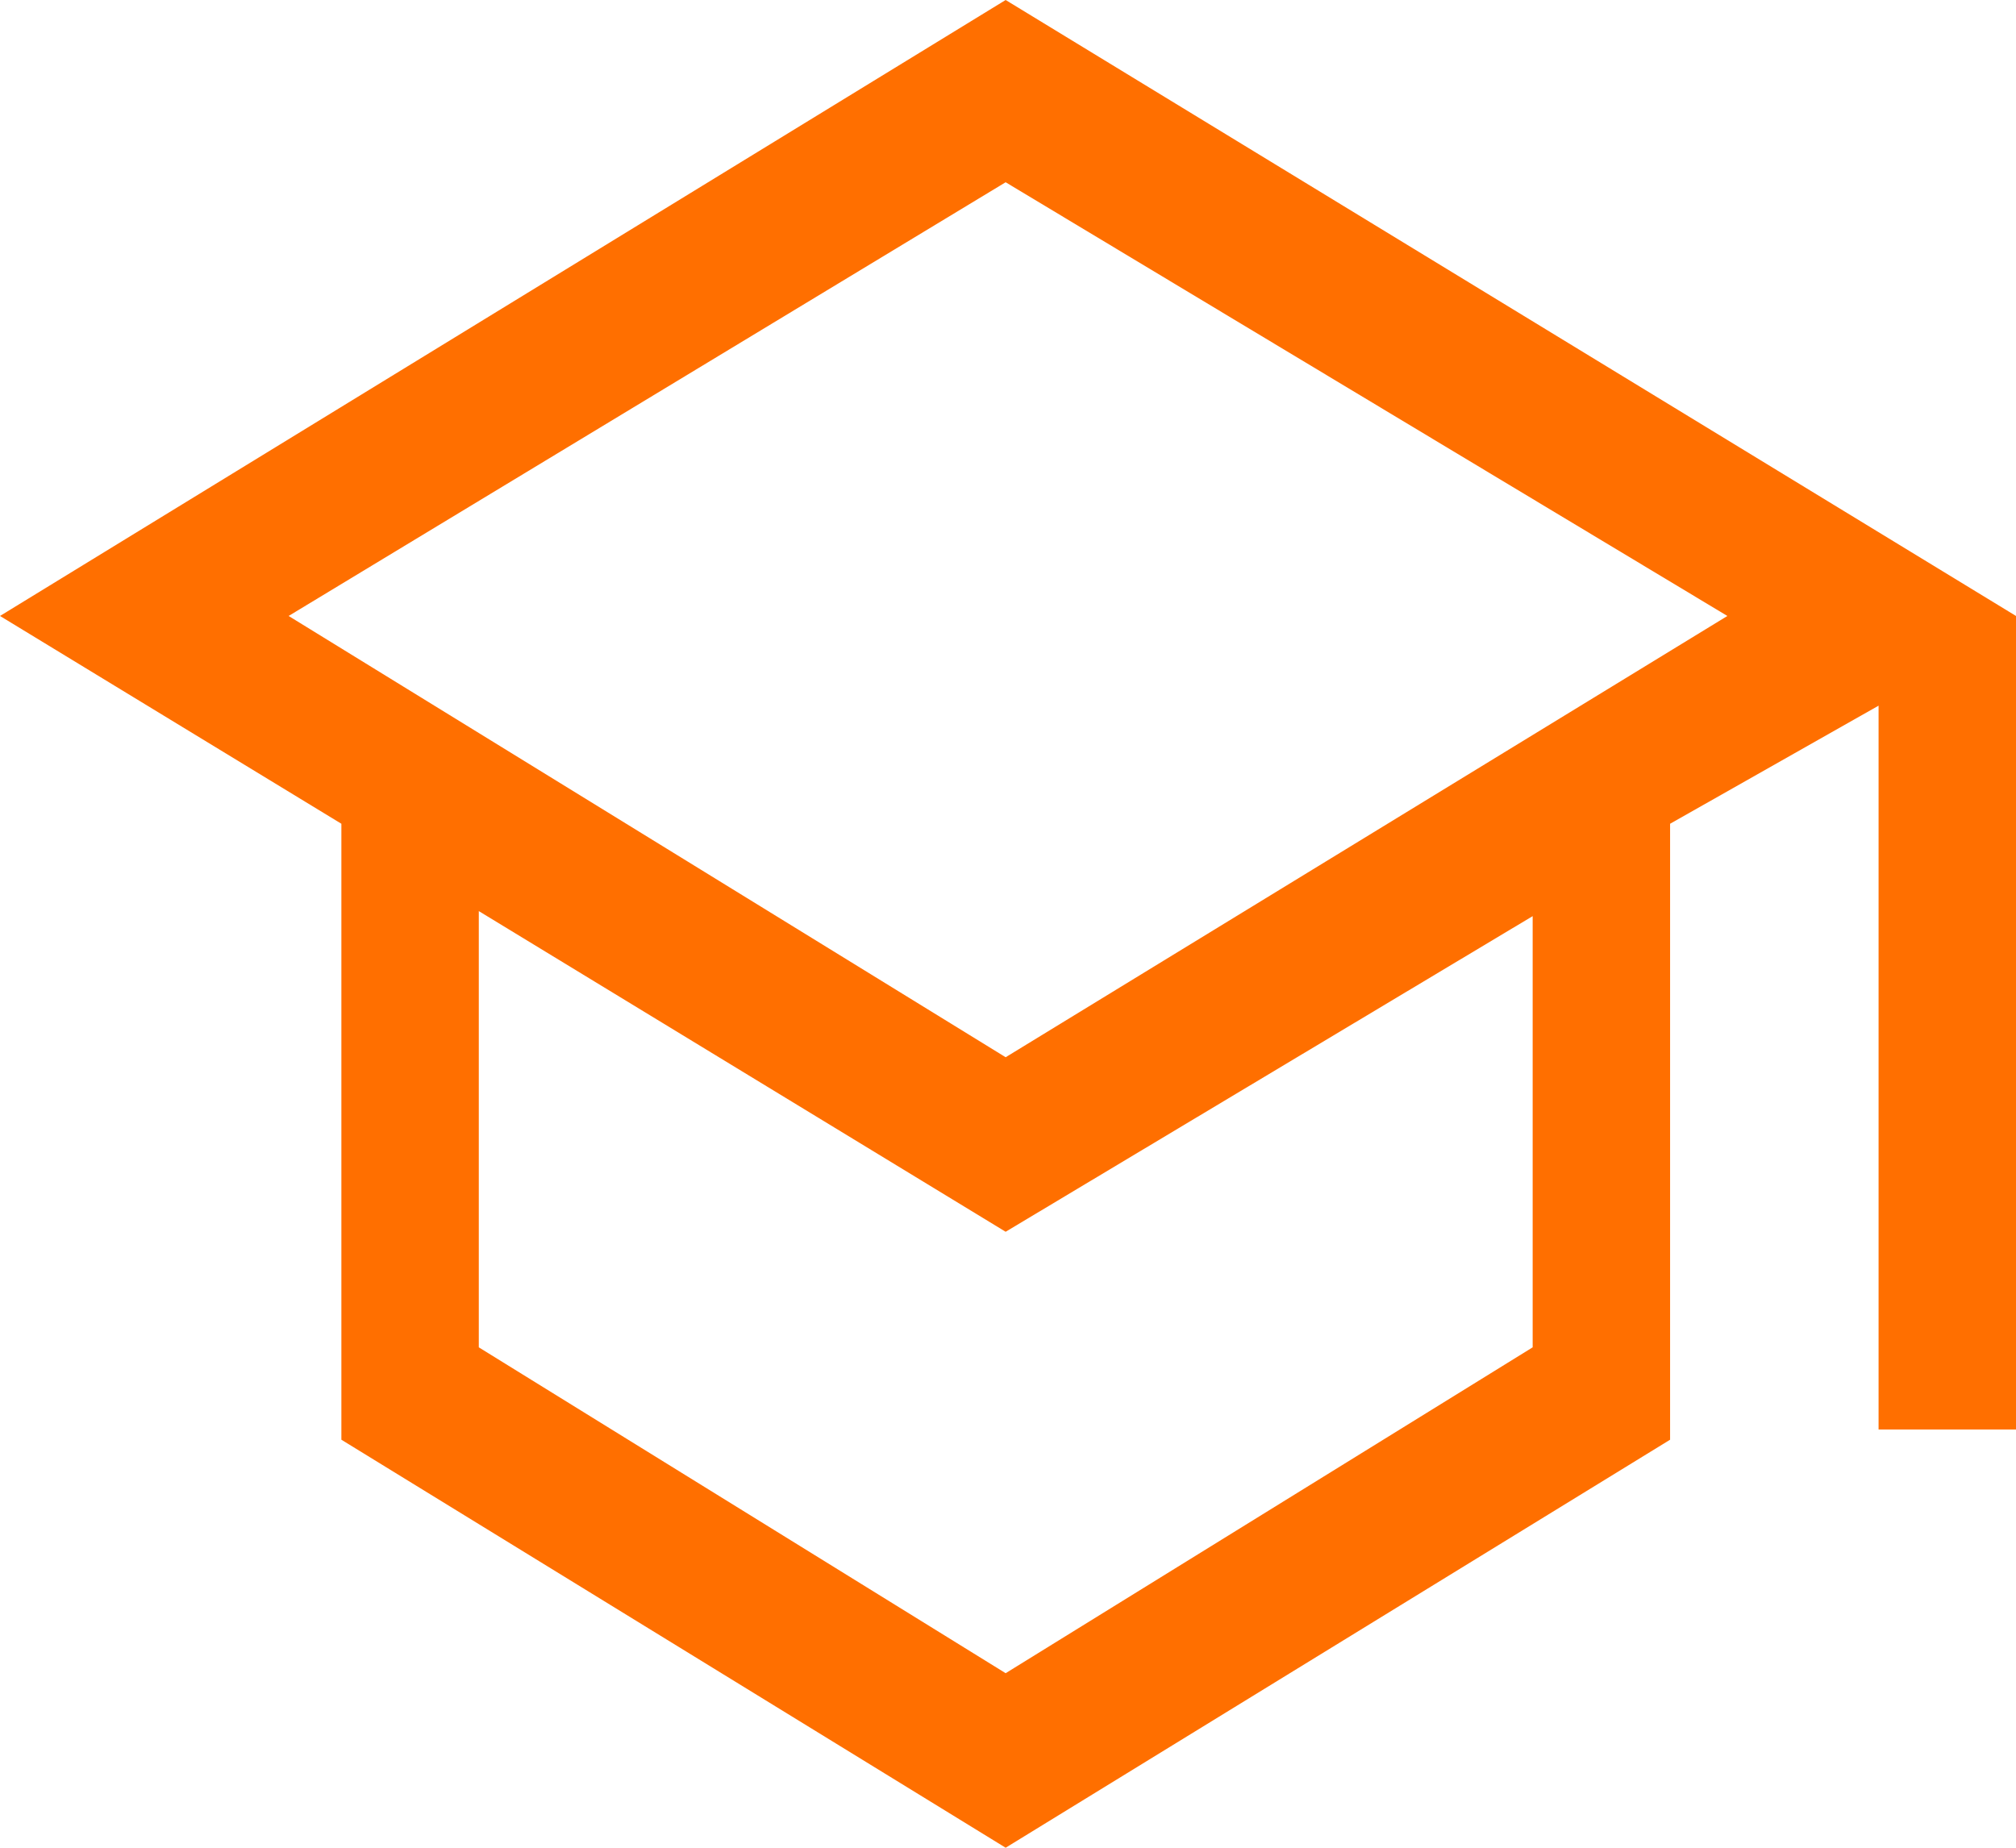
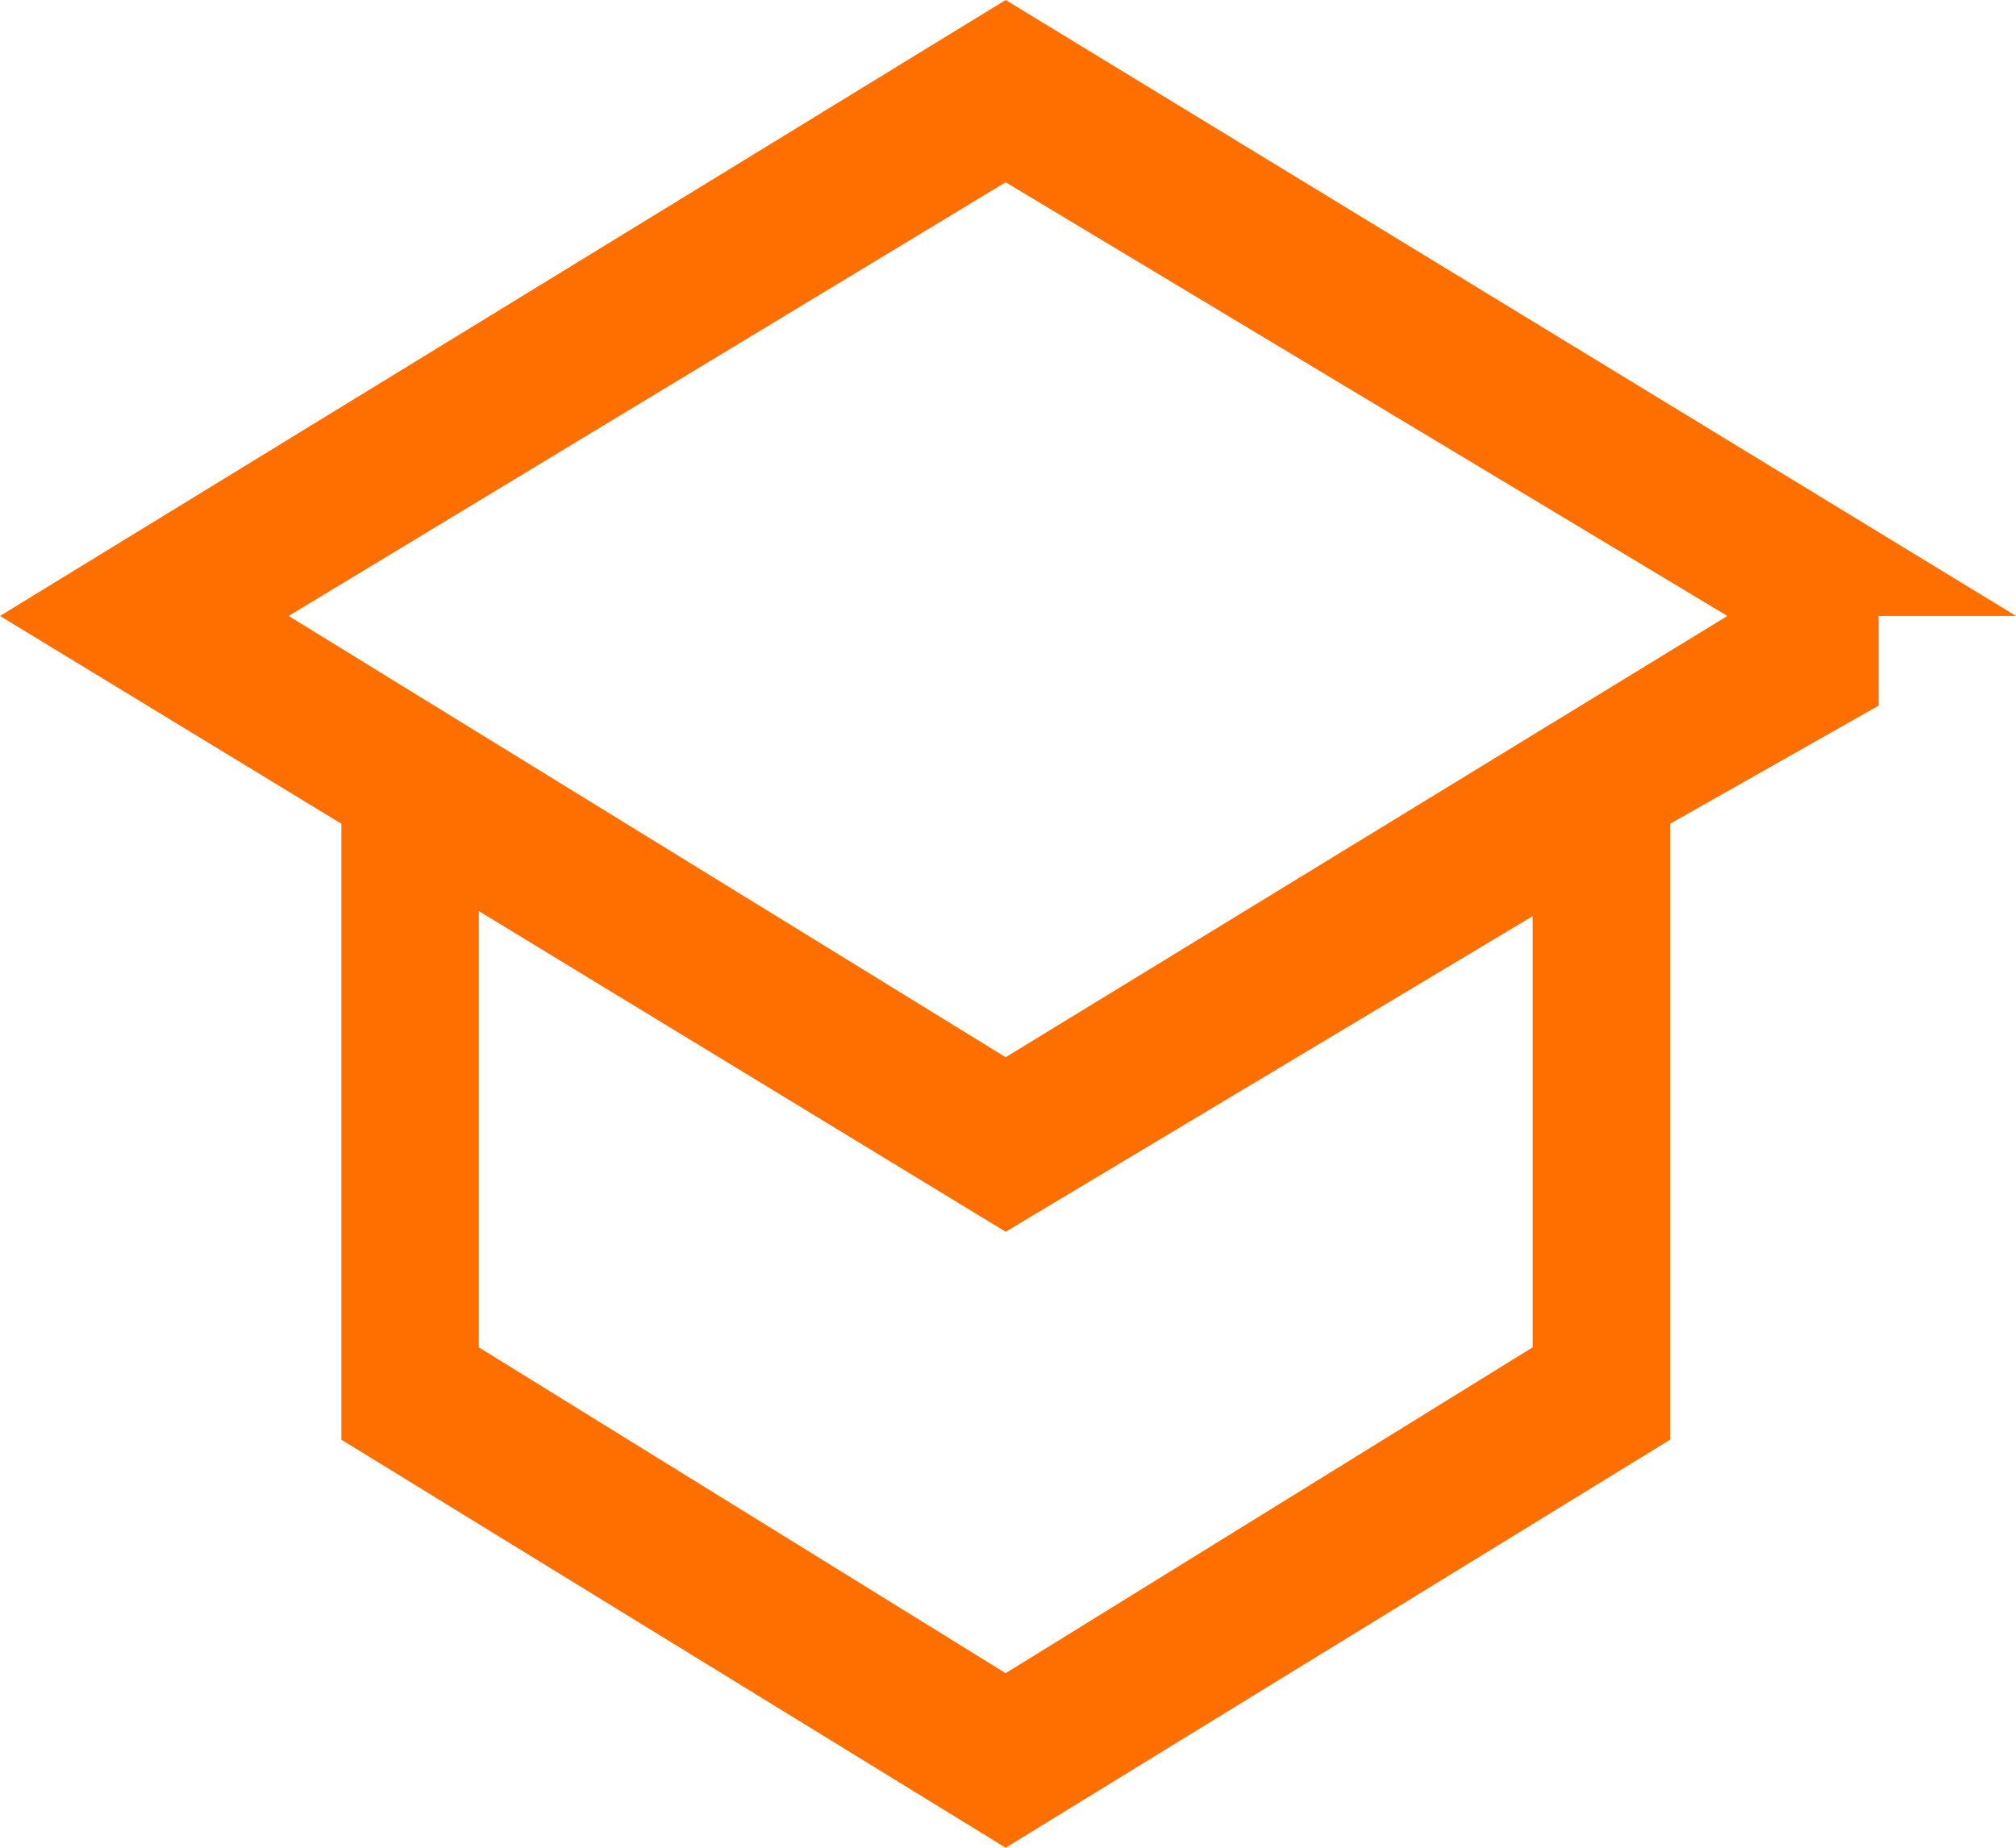
<svg xmlns="http://www.w3.org/2000/svg" width="12" height="11" viewBox="0 0 12 11" fill="none">
-   <path d="M5.986 11L2.032 8.571V4.904L0 3.667L5.986 0L12 3.667V8.51H11.182V4.201L9.941 4.904V8.571L5.986 11ZM5.986 6.294L10.282 3.667L5.986 1.085L1.718 3.667L5.986 6.294ZM5.986 9.961L9.123 8.021V5.454L5.986 7.333L2.85 5.424V8.021L5.986 9.961Z" fill="#FF6F00 " />
+   <path d="M5.986 11L2.032 8.571V4.904L0 3.667L5.986 0L12 3.667H11.182V4.201L9.941 4.904V8.571L5.986 11ZM5.986 6.294L10.282 3.667L5.986 1.085L1.718 3.667L5.986 6.294ZM5.986 9.961L9.123 8.021V5.454L5.986 7.333L2.85 5.424V8.021L5.986 9.961Z" fill="#FF6F00 " />
</svg>